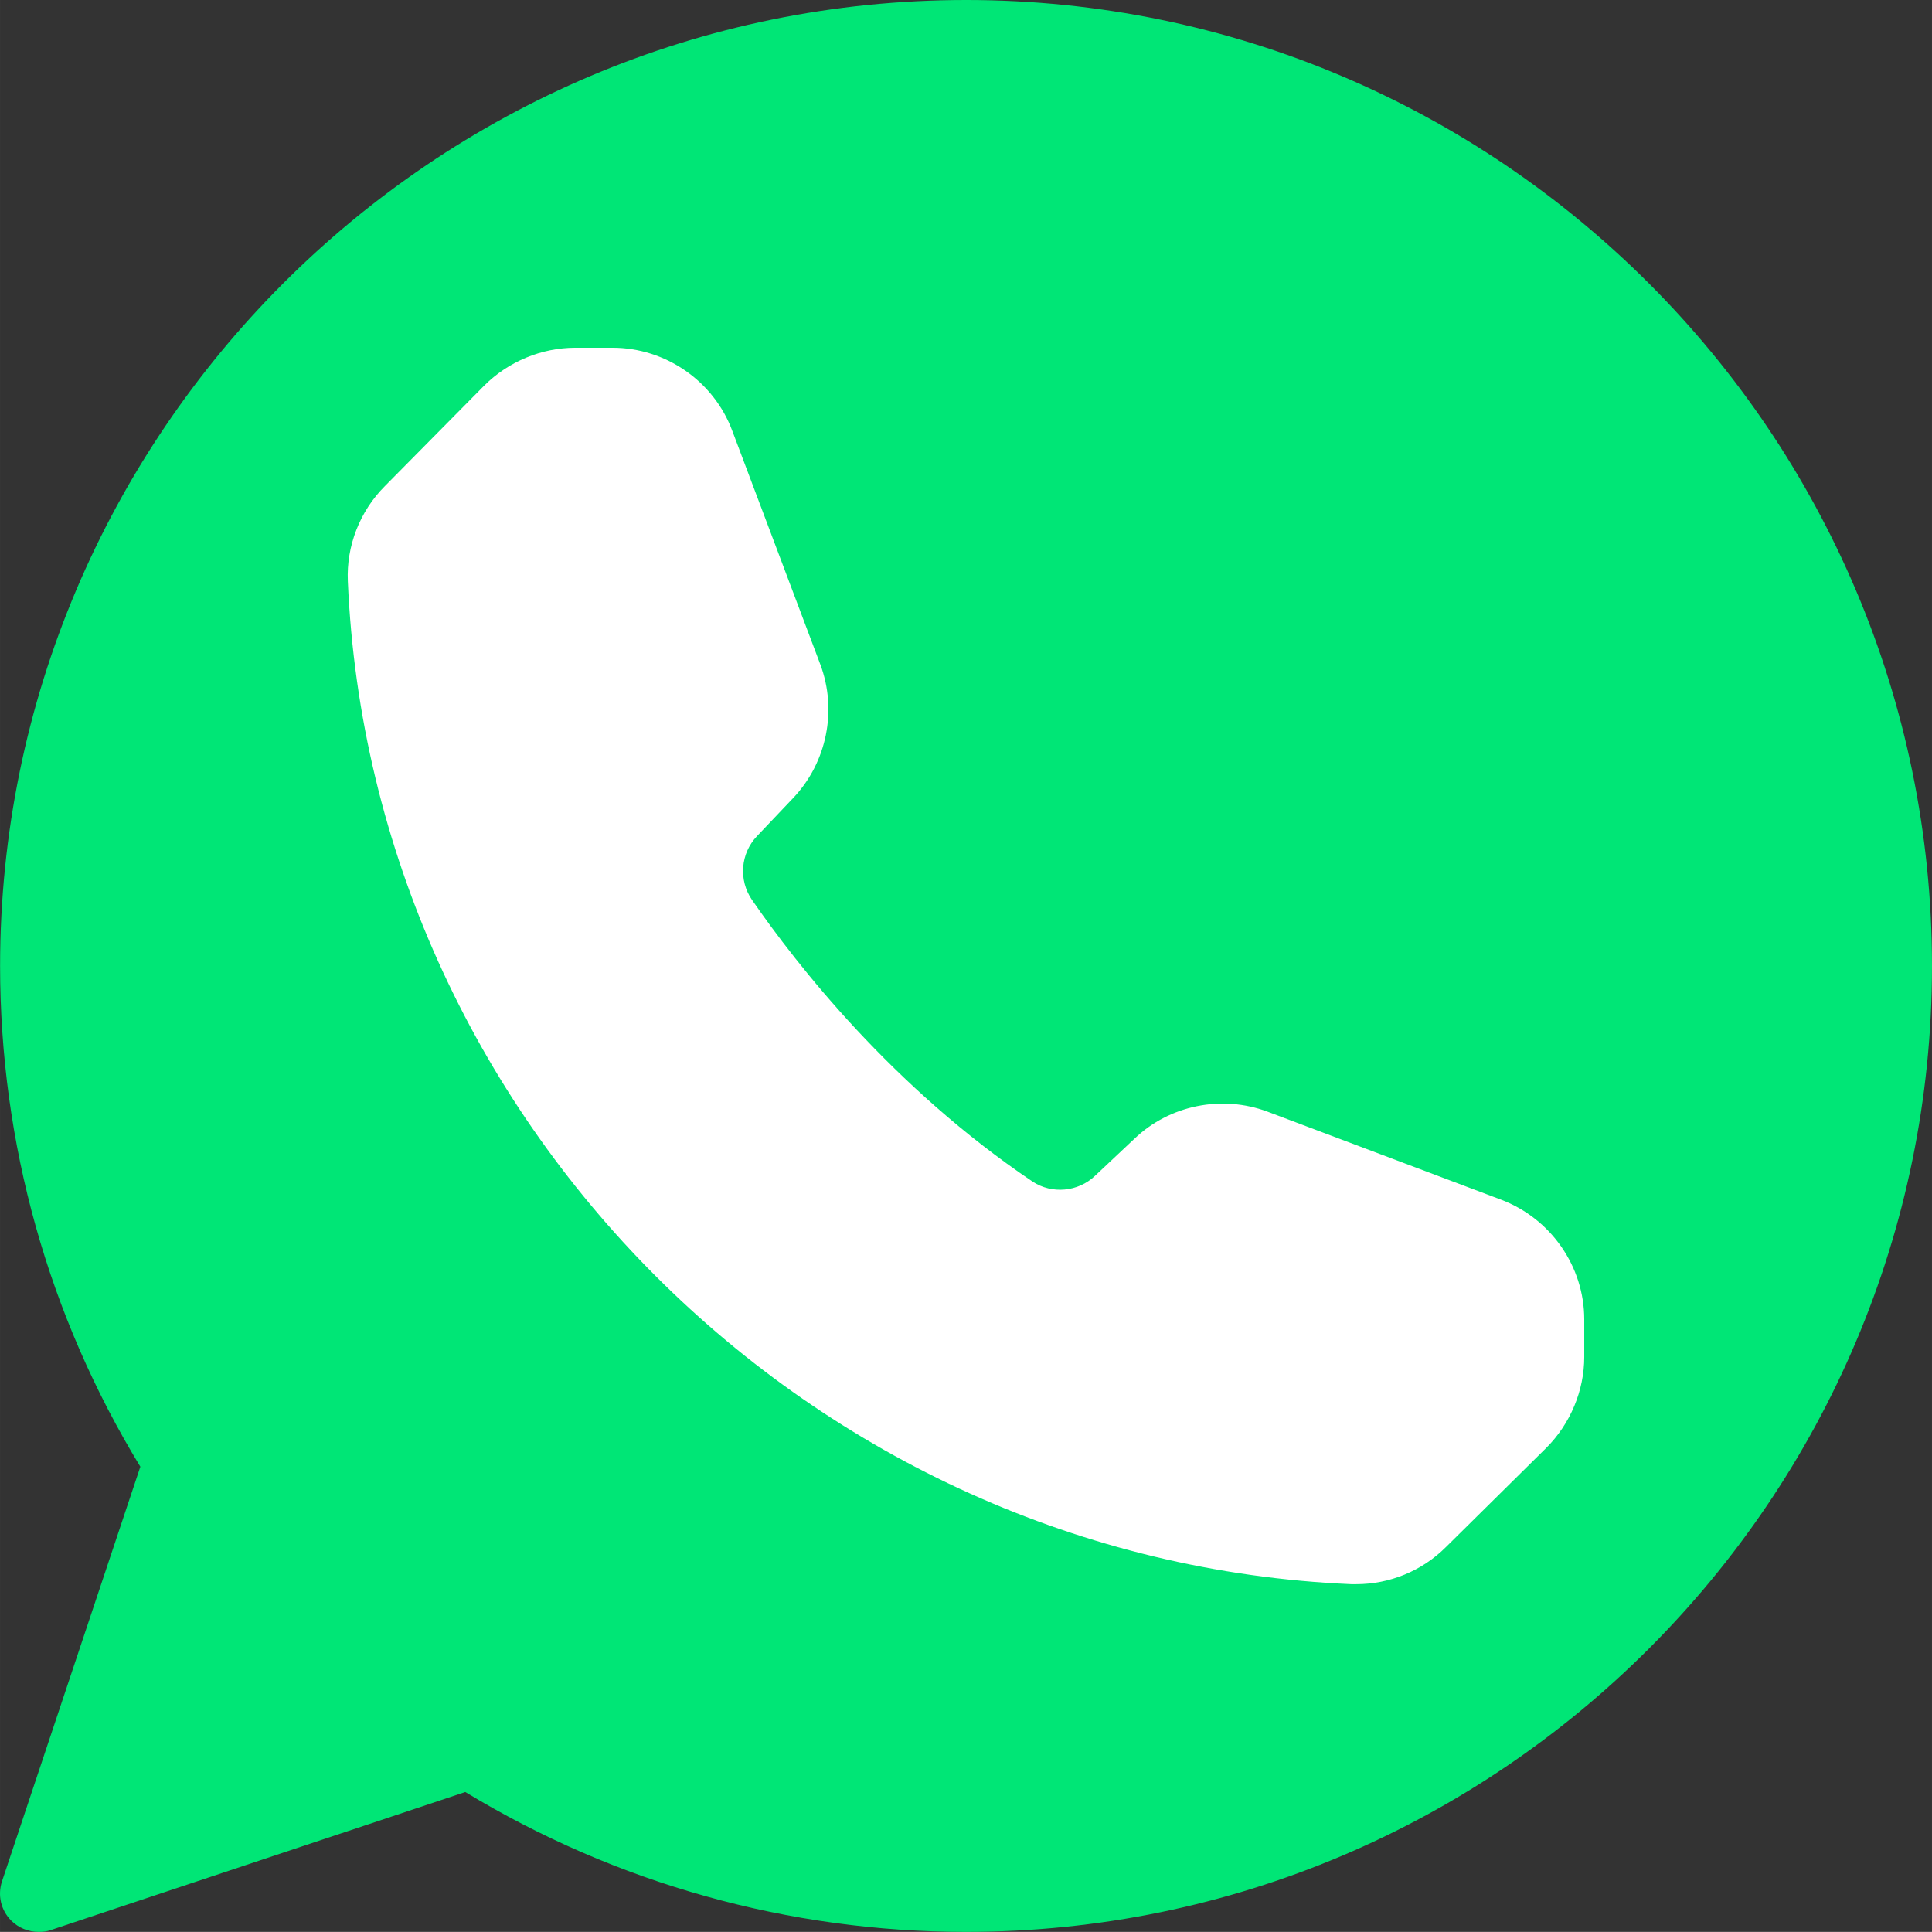
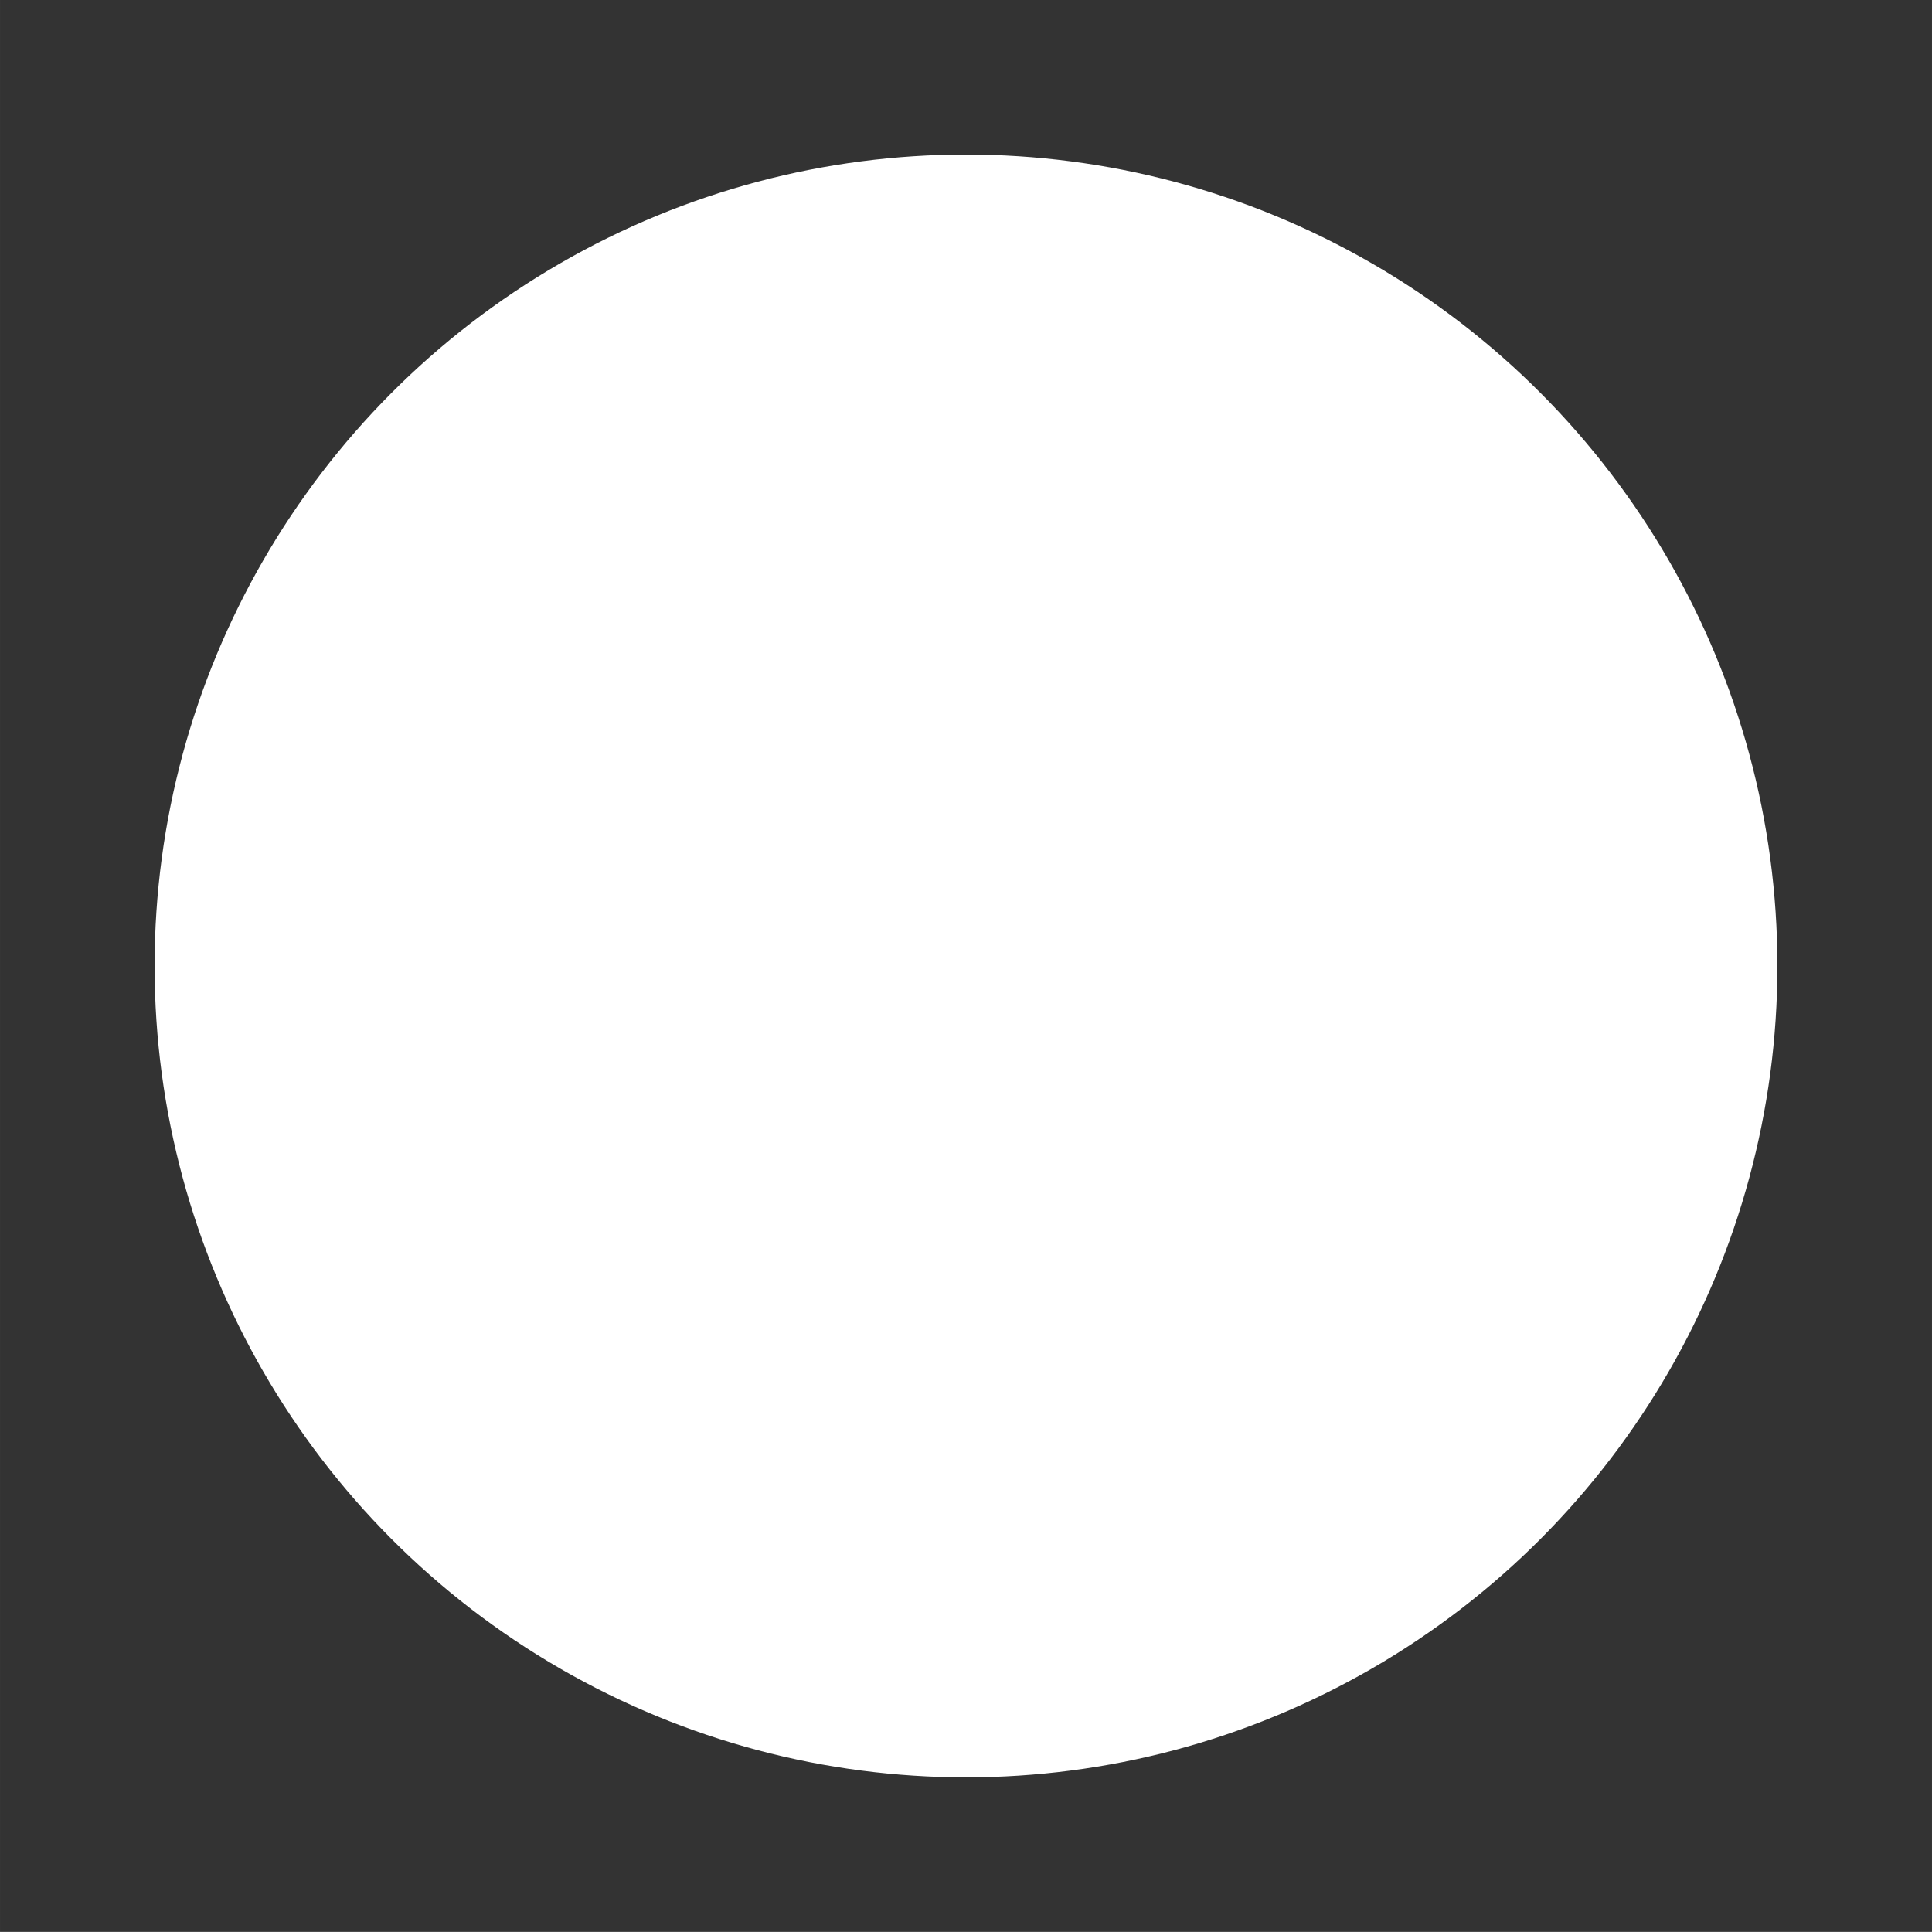
<svg xmlns="http://www.w3.org/2000/svg" xmlns:ns1="http://sodipodi.sourceforge.net/DTD/sodipodi-0.dtd" xmlns:ns2="http://www.inkscape.org/namespaces/inkscape" height="83.333" width="83.337" fill="#00e676" version="1.1" x="0px" y="0px" viewBox="0 0 50.002 50" xml:space="preserve" id="svg4" ns1:docname="noun_whatsapp_3196008.svg" ns2:version="1.0.1 (3bc2e813f5, 2020-09-07)">
  <rect x="0" y="0" width="50.002" height="50" fill="#333333" stroke="none" />
  <defs id="defs8" />
  <ns1:namedview pagecolor="#ffffff" bordercolor="#666666" borderopacity="1" objecttolerance="10" gridtolerance="10" guidetolerance="10" ns2:pageopacity="0" ns2:pageshadow="2" ns2:window-width="3840" ns2:window-height="2080" id="namedview6" showgrid="false" ns2:zoom="10.08" ns2:cx="40.993856" ns2:cy="41.686511" ns2:window-x="-11" ns2:window-y="-11" ns2:window-maximized="1" ns2:current-layer="svg4" />
  <circle style="fill:#ffffff;stroke-width:0.227" id="path839" cx="25.001" cy="25" r="21" />
-   <path d="M 25.002,0 C 11.212,0 0.002,11.22 0.002,25 c 0,4.59 1.25,9.06 3.63,12.96 l -3.58,10.73 c -0.12,0.36 -0.03,0.75 0.24,1.02 C 0.482,49.9 0.742,50 1.002,50 1.112,50 1.212,49.99 1.322,49.95 L 12.042,46.38 C 15.952,48.75 20.422,50 25.002,50 c 13.79,0 25,-11.21 25,-25 0,-13.78 -11.21,-25 -25,-25 z m 16,35.12 c 0,0.87 -0.36,1.73 -0.98,2.35 l -2.6,2.57 C 36.802,40.66 35.962,41 35.102,41 H 34.972 C 21.002,40.4 9.602,29 9.002,15.04 8.962,14.13 9.312,13.23 9.962,12.58 L 12.532,9.98 c 0.62,-0.62 1.48,-0.98 2.36,-0.98 h 0.96 c 1.37,0 2.62,0.86 3.1,2.15 l 2.28,6.05 c 0.44,1.18 0.17,2.53 -0.7,3.45 l -0.94,0.99 c -0.43,0.45 -0.48,1.14 -0.13,1.65 1.16,1.68 3.64,4.85 7.26,7.29 0.5,0.33 1.18,0.27 1.62,-0.15 l 1.02,-0.96 c 0.91,-0.87 2.26,-1.14 3.44,-0.7 l 6.05,2.28 c 1.29,0.49 2.15,1.73 2.15,3.1 z" id="path2" />
</svg>